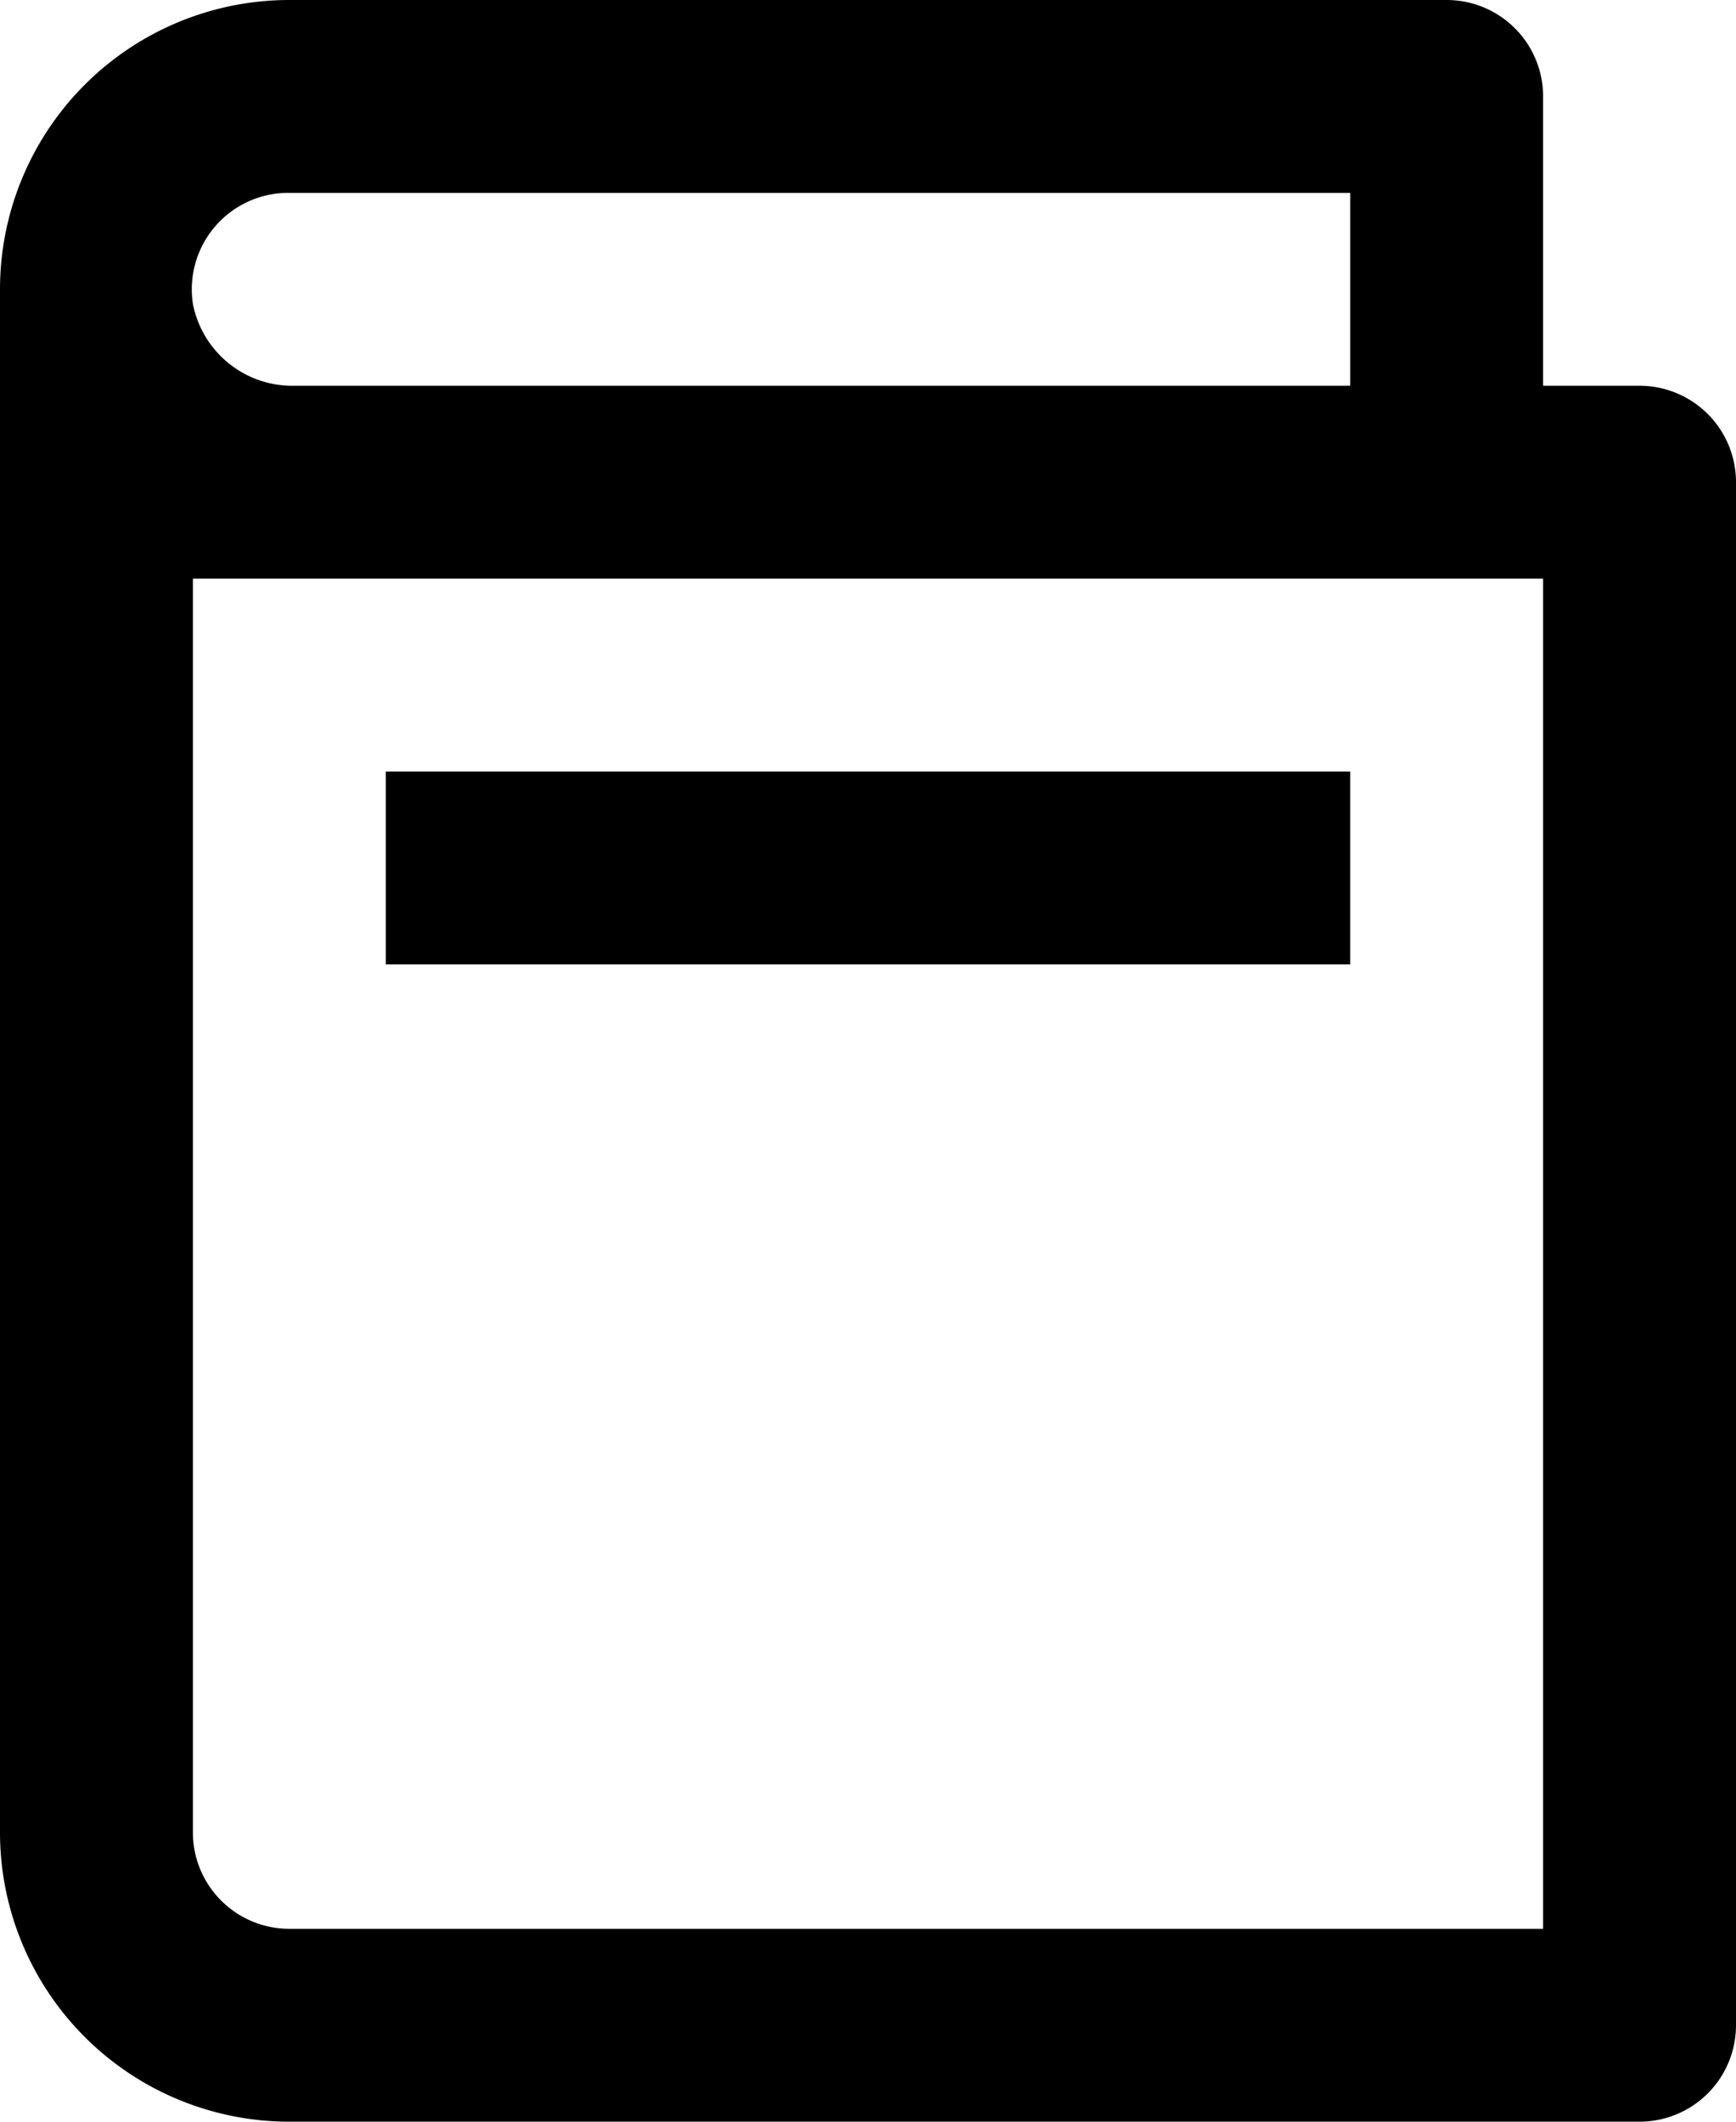
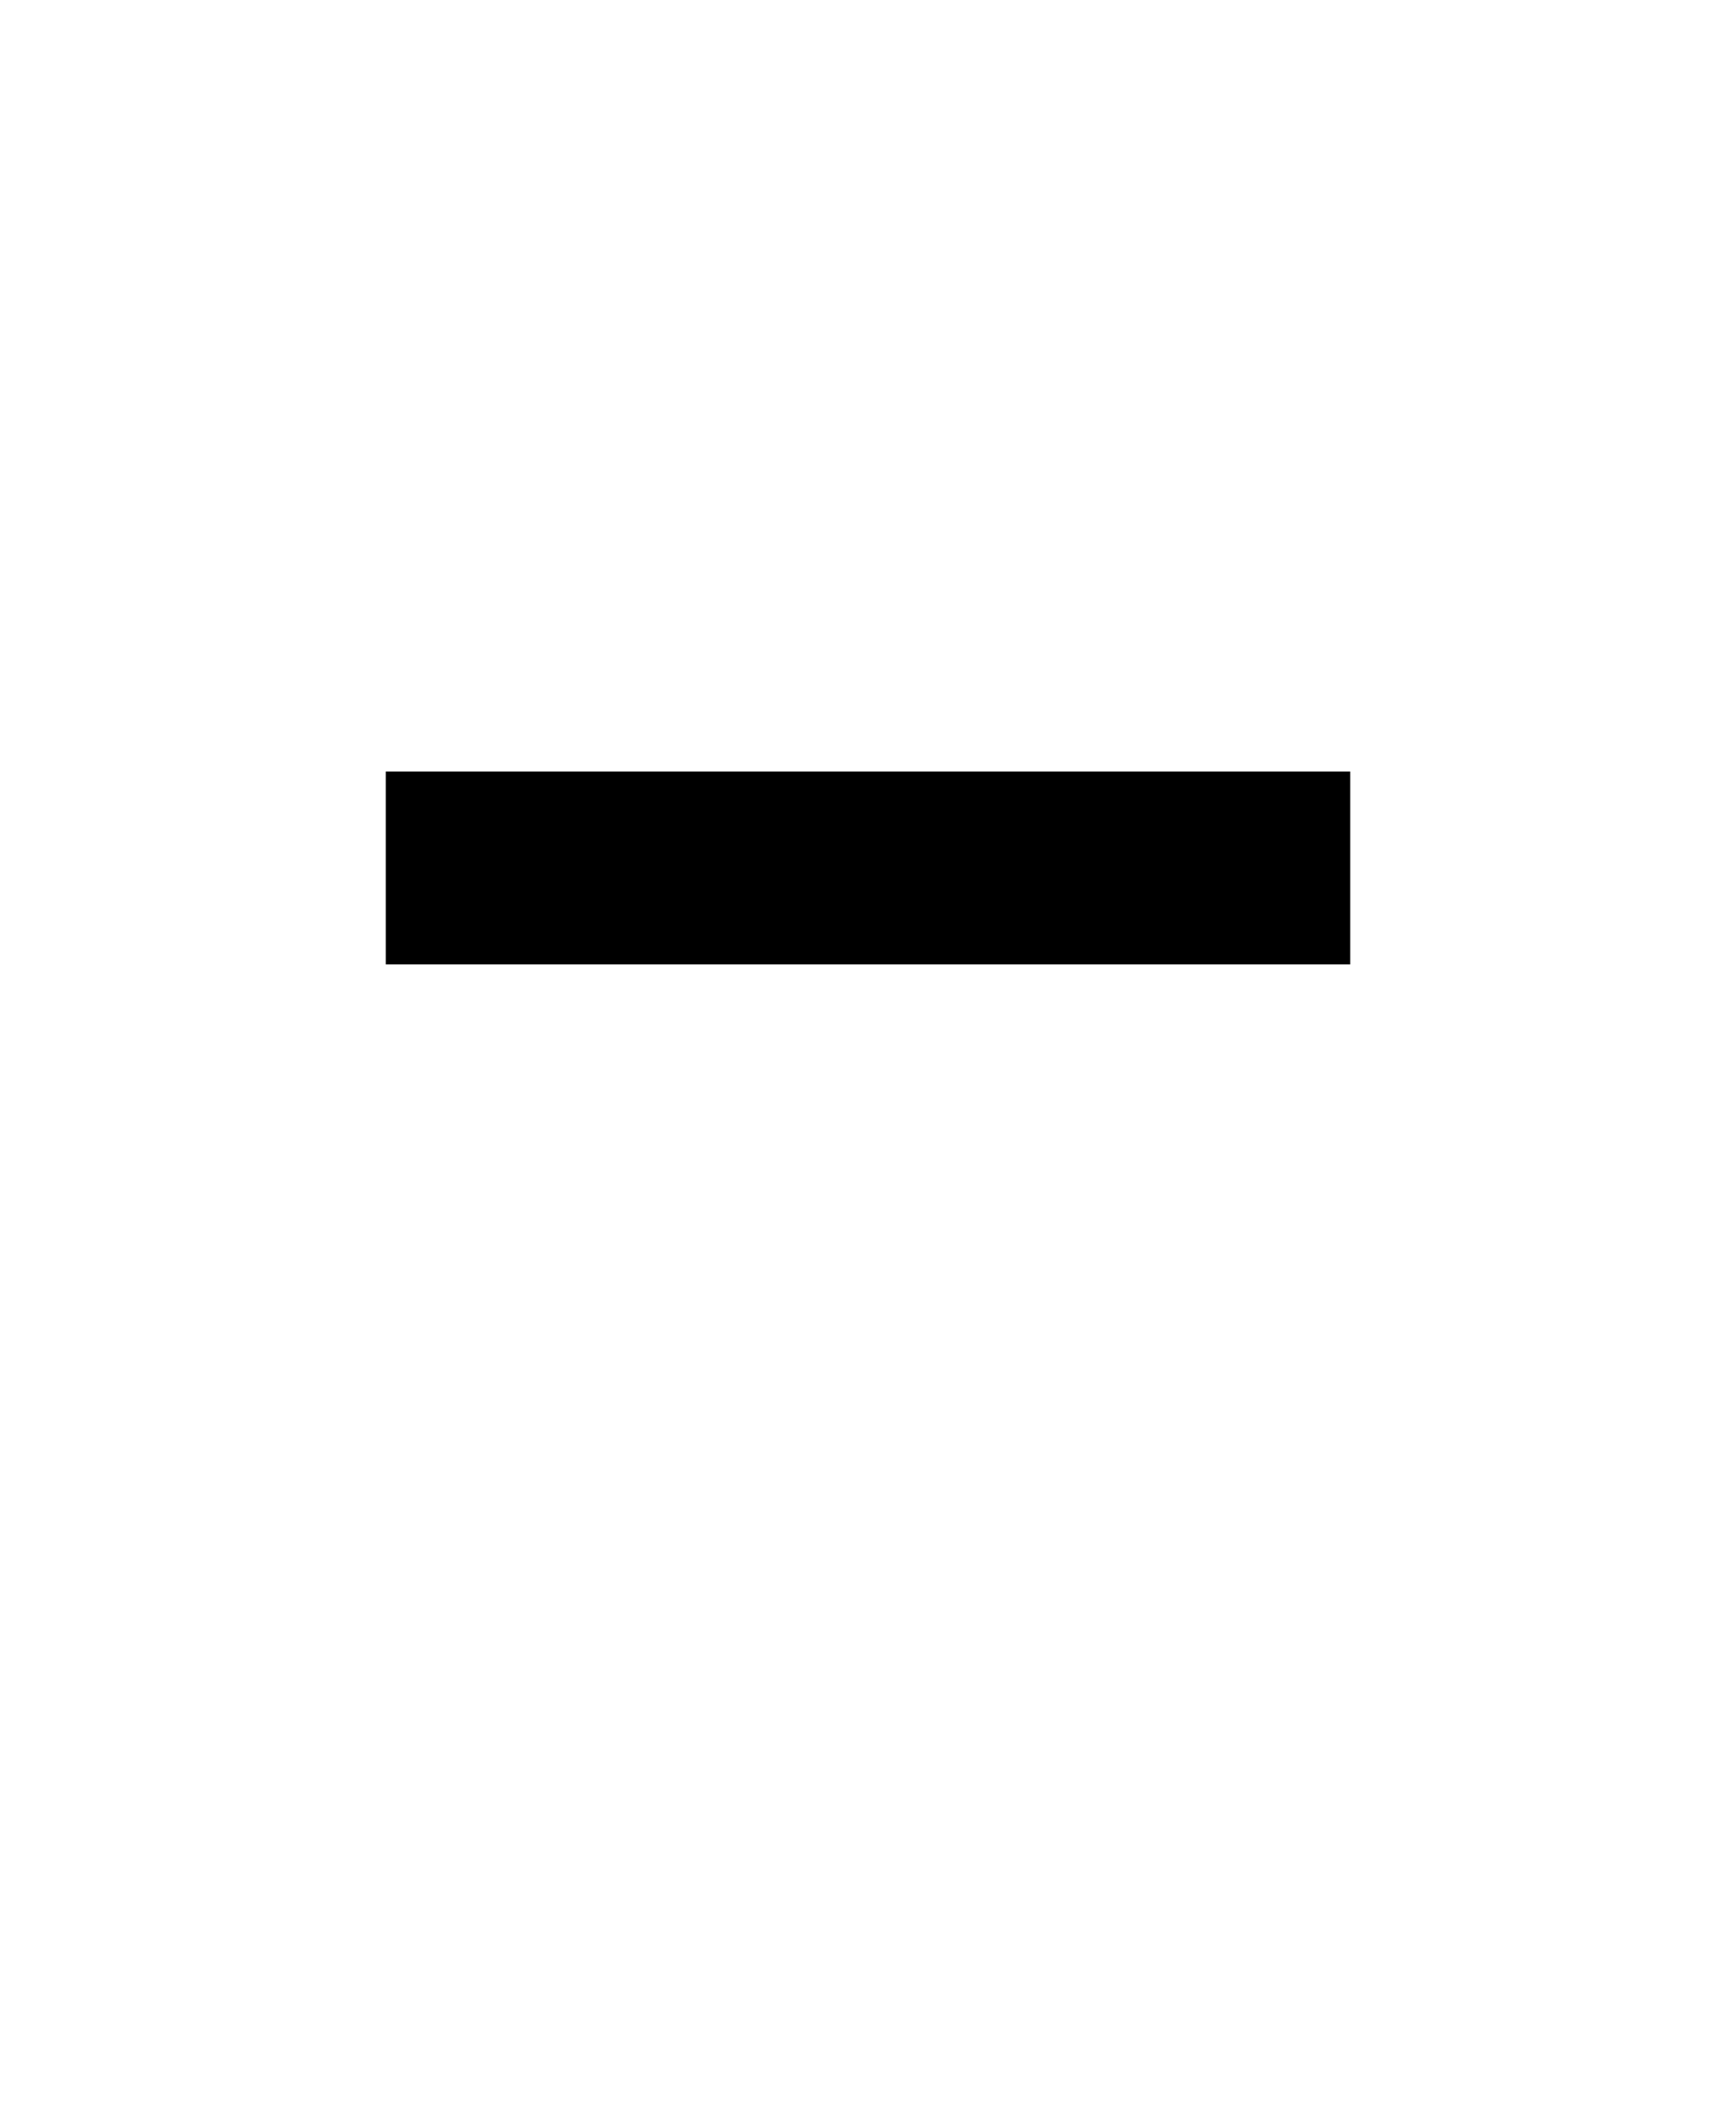
<svg xmlns="http://www.w3.org/2000/svg" width="36" height="44" viewBox="0 0 36 44">
  <title>book</title>
  <g id="Layer_2" data-name="Layer 2">
    <g id="icons_Q2" data-name="icons Q2">
      <g>
-         <path d="M34,8H32V2a2,2,0,0,0-2-2H6A6,6,0,0,0,0,6V38a6,6,0,0,0,6,6H34a2,2,0,0,0,2-2V10A2,2,0,0,0,34,8ZM6,4H28V8H6.1A2.1,2.1,0,0,1,4,6.3,2,2,0,0,1,6,4ZM32,40H6a2,2,0,0,1-2-2V12H32Z" />
        <rect x="8" y="16" width="20" height="4" />
      </g>
    </g>
  </g>
</svg>